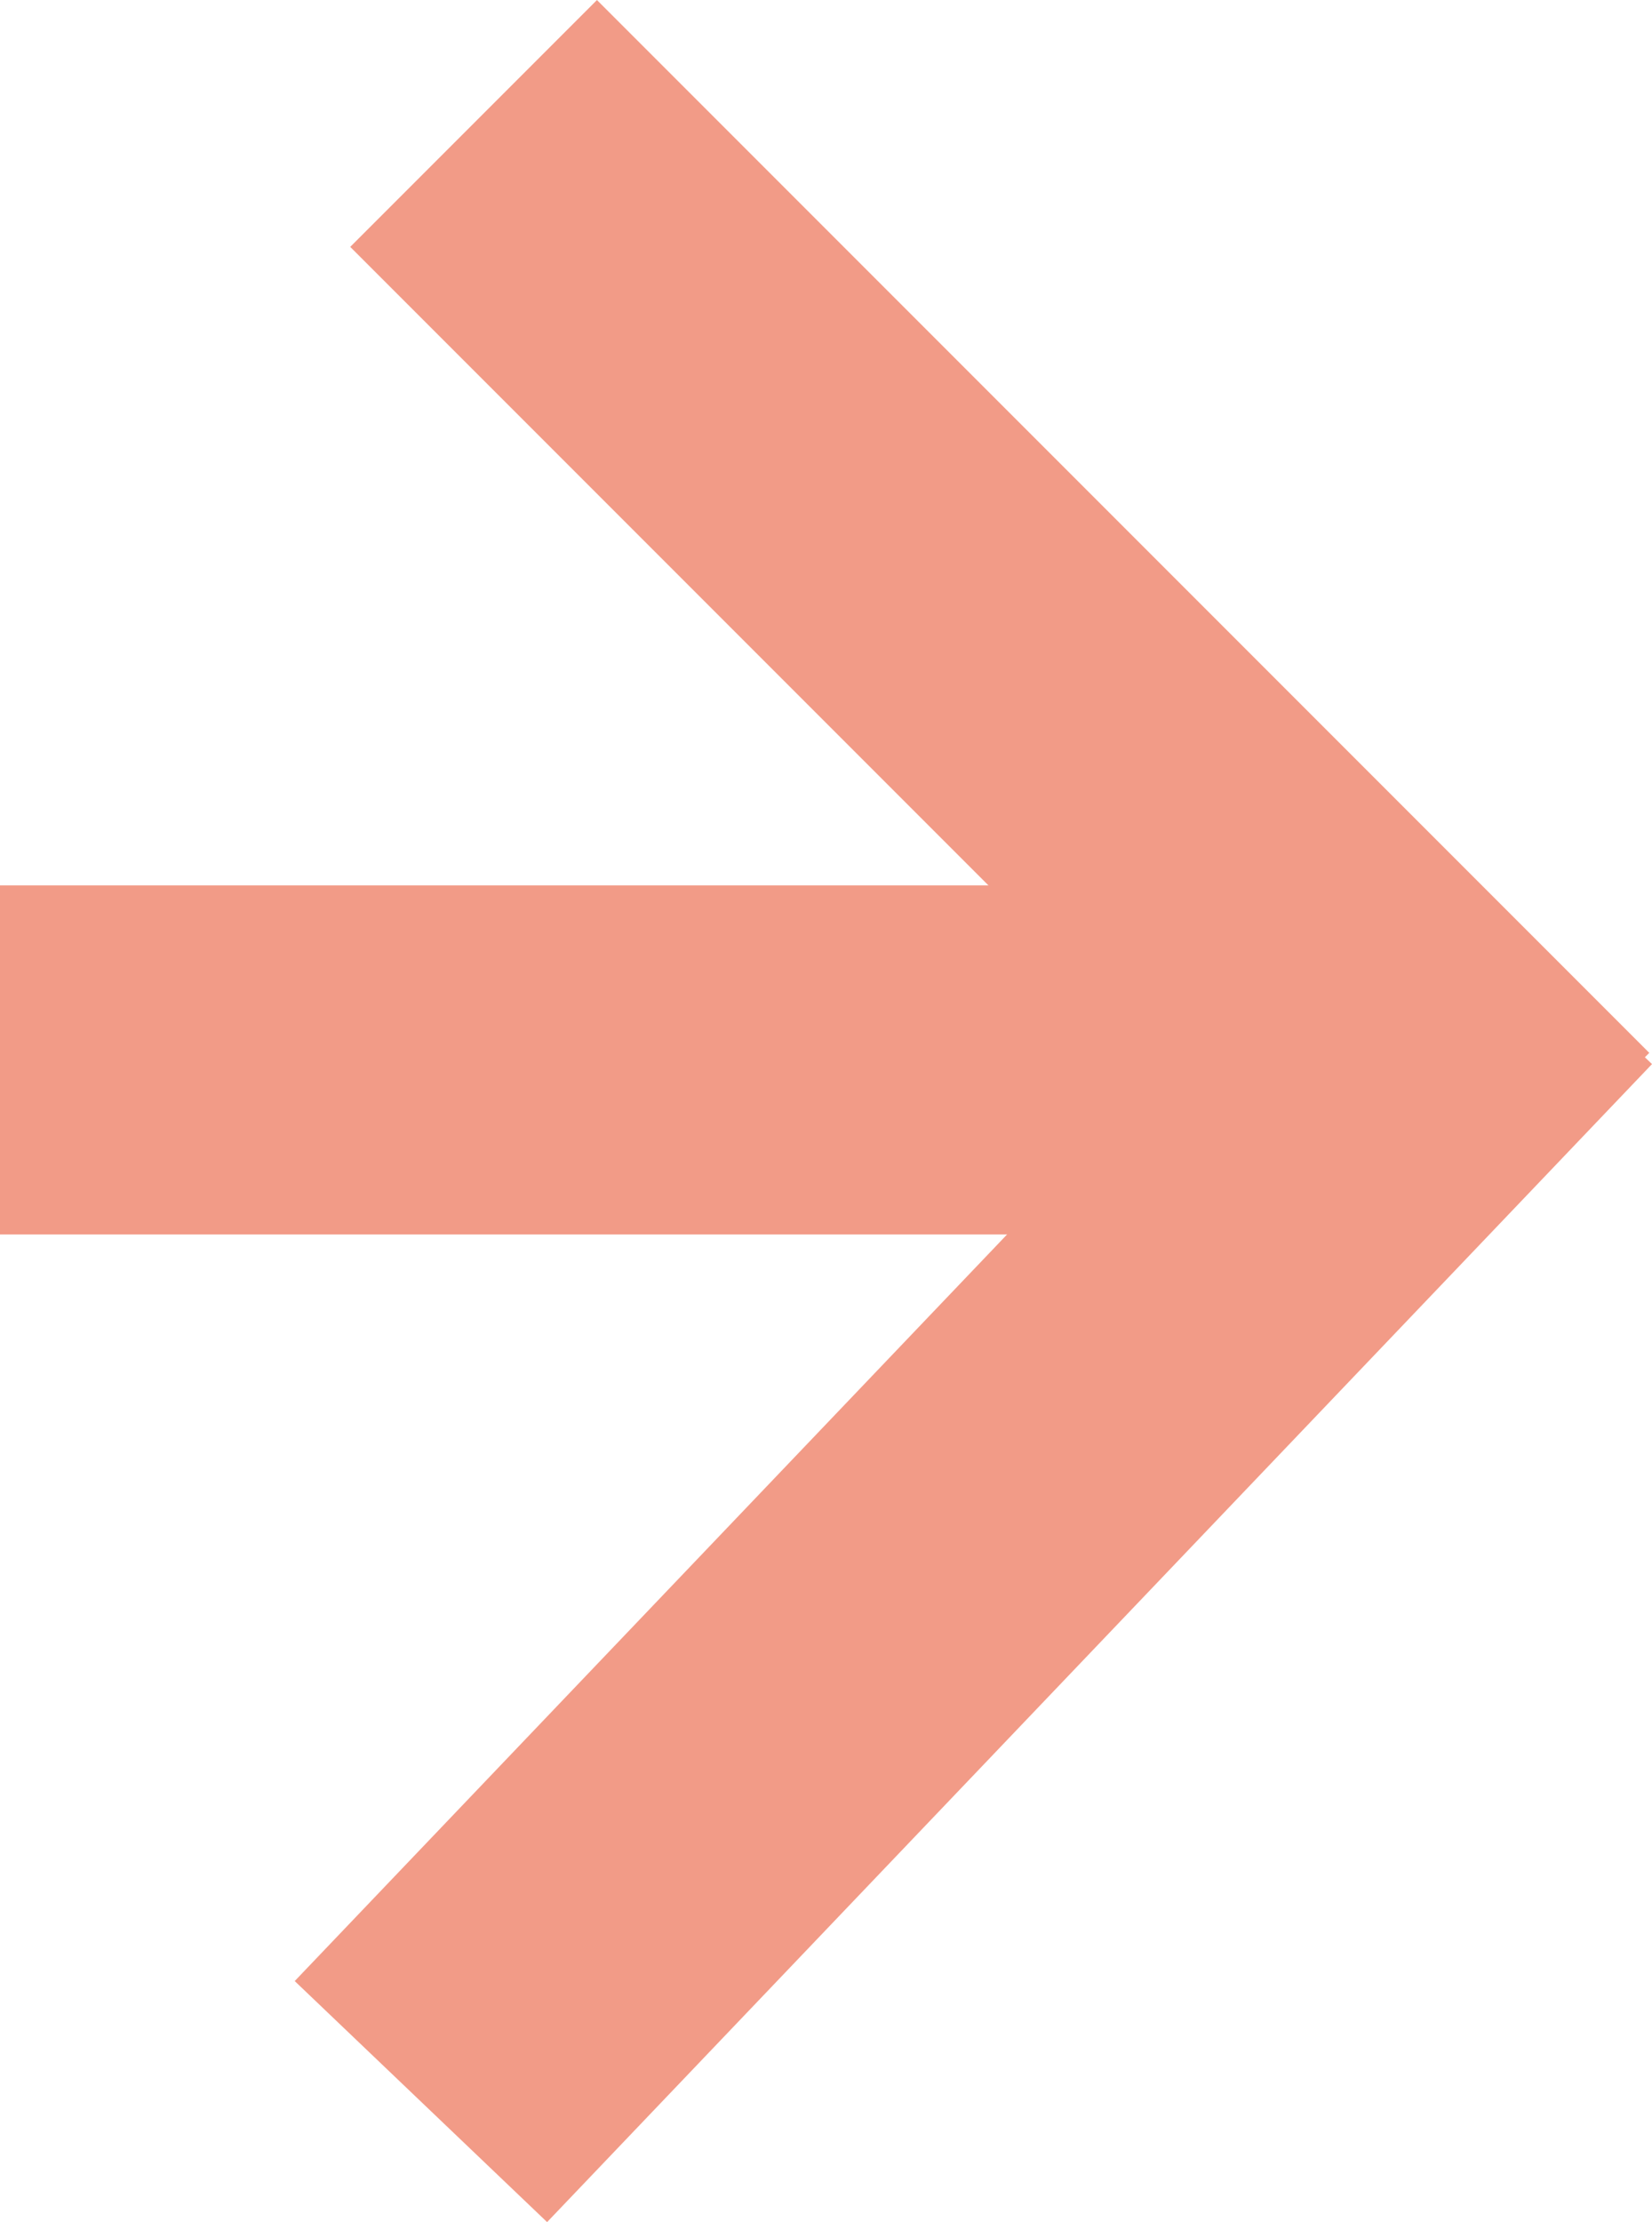
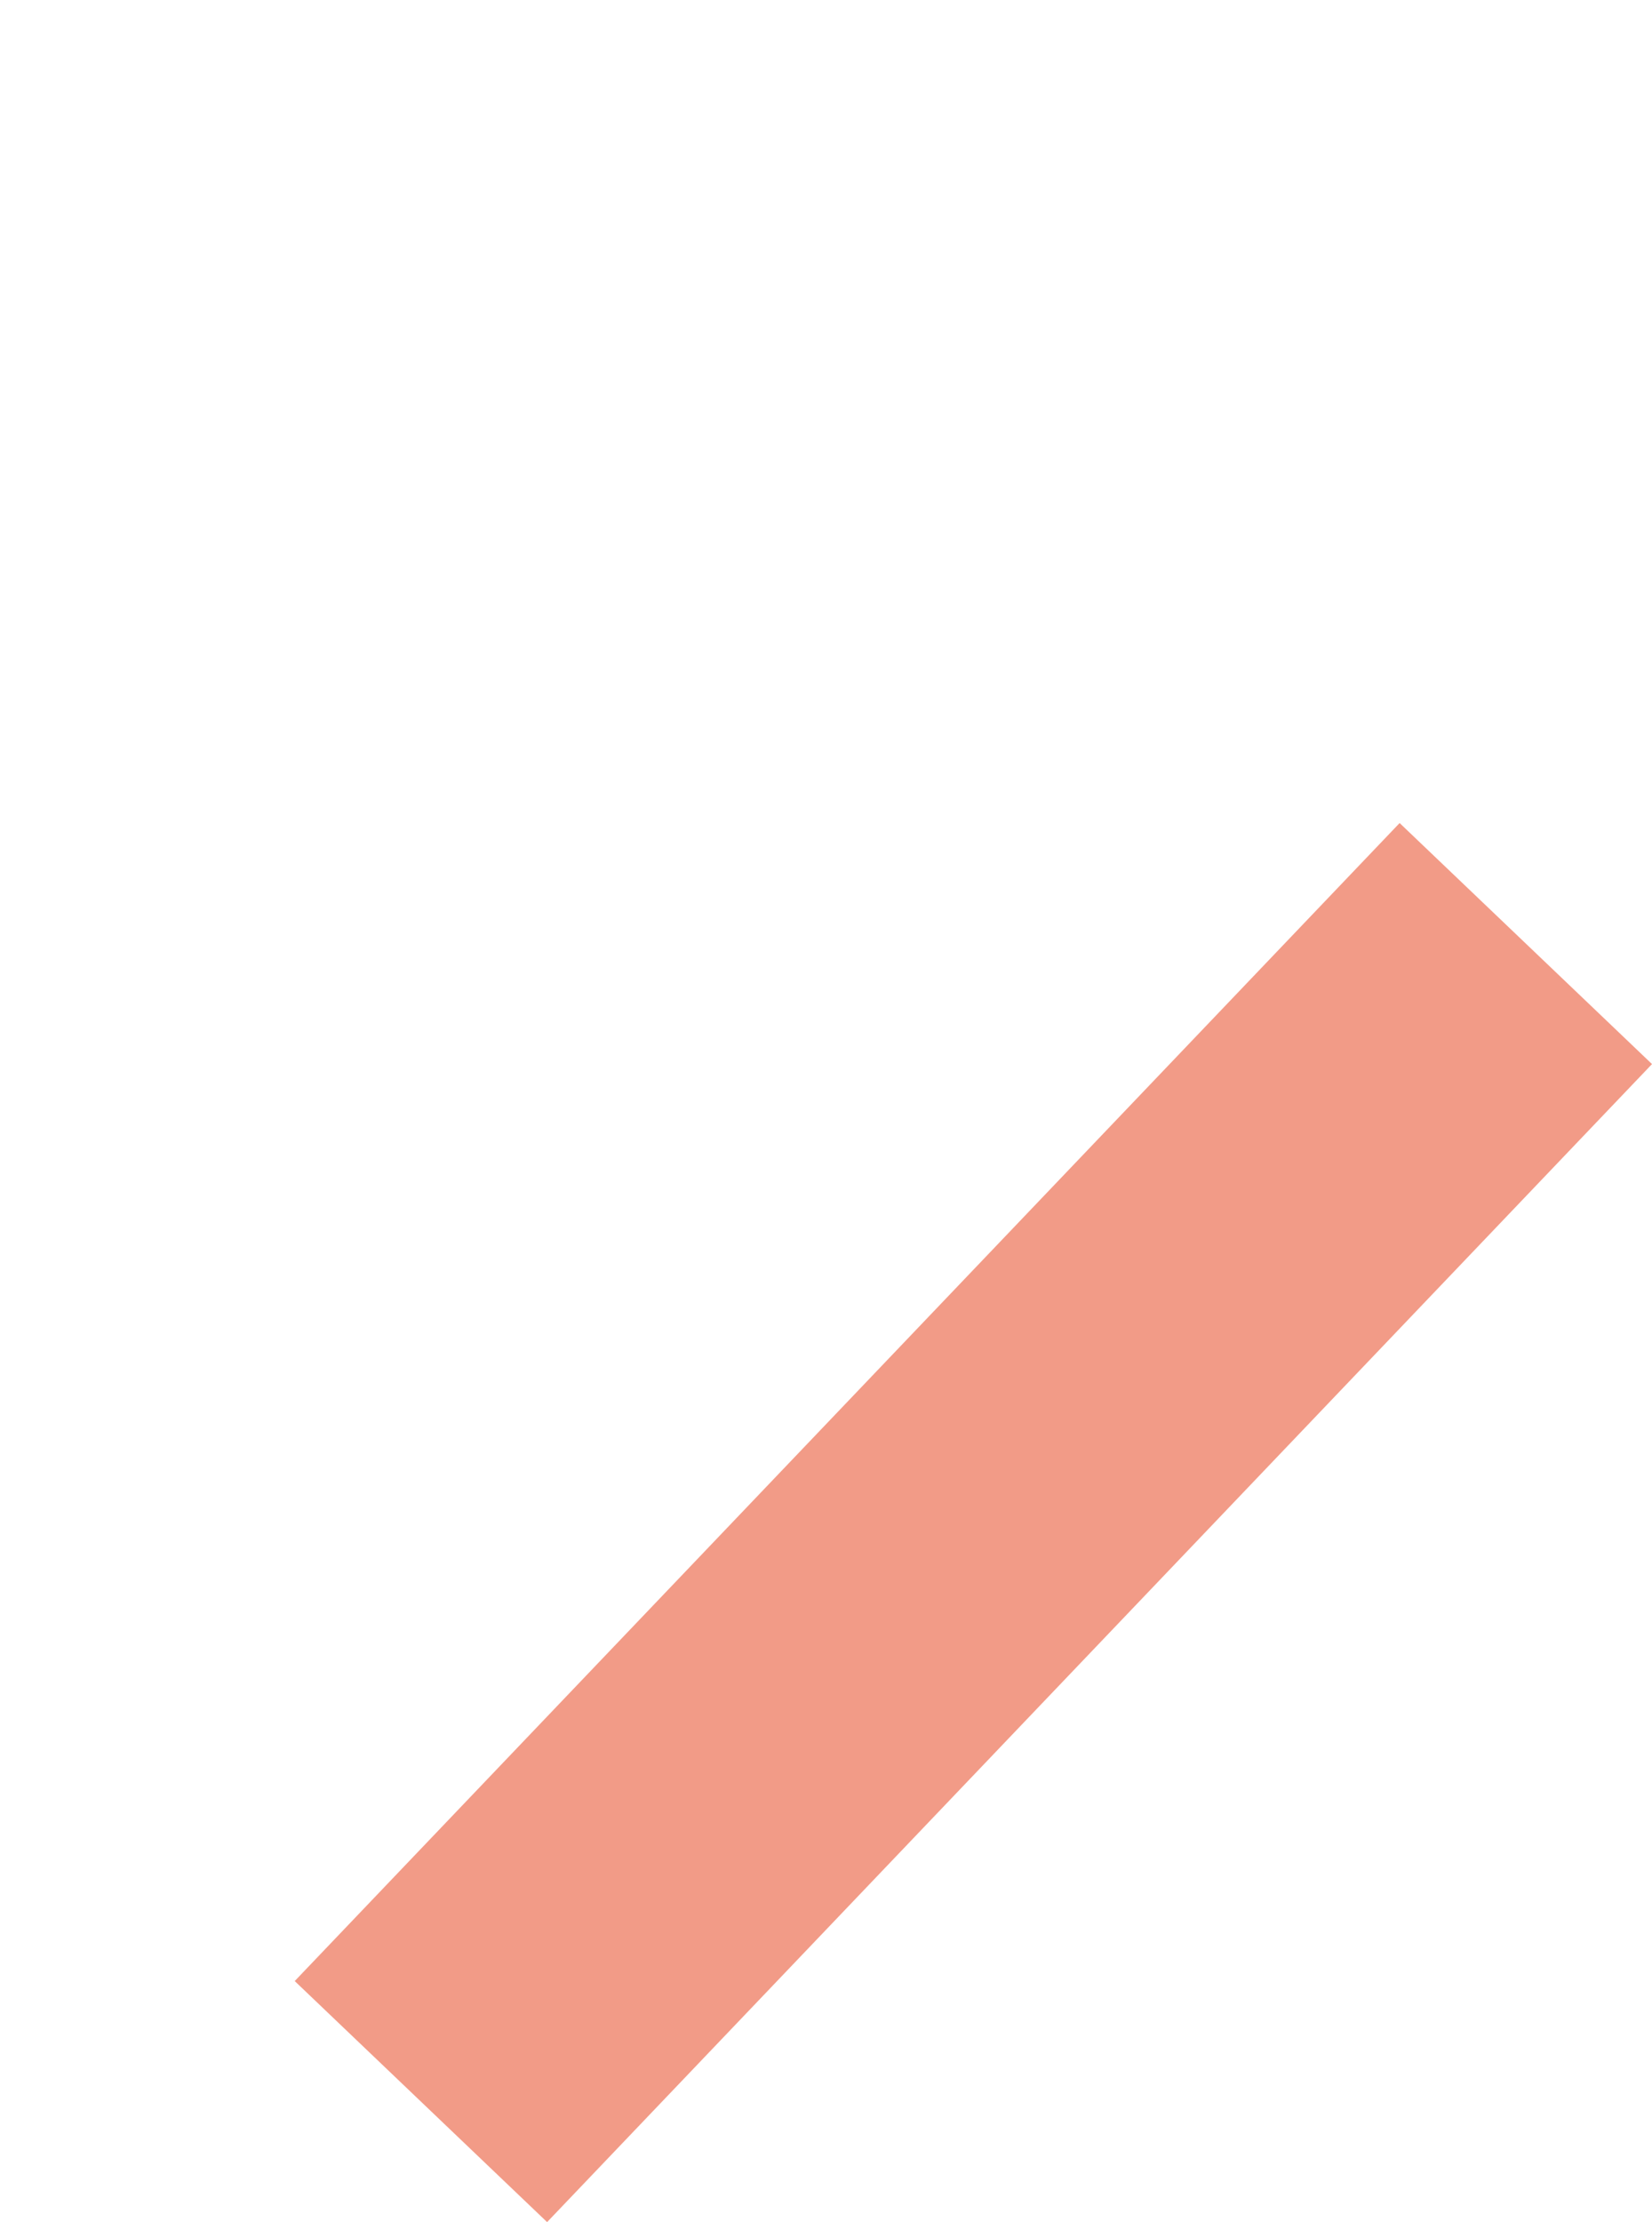
<svg xmlns="http://www.w3.org/2000/svg" viewBox="0 0 14.204 19.097">
  <defs>
    <style>
      .cls-1 {
        fill: none;
        stroke: rgb(242, 155, 135);
        stroke-width: 3px;
      }
    </style>
  </defs>
  <g id="Symbol_3_1" data-name="Symbol 3 – 1" transform="translate(-1486.44 -1020.939)">
-     <line id="Line_119" data-name="Line 119" class="cls-1" x2="12.06" transform="translate(1486.44 1030.048)" />
-     <line id="Line_120" data-name="Line 120" class="cls-1" x2="9.048" y2="9.048" transform="translate(1490.512 1022)" />
    <line id="Line_121" data-name="Line 121" class="cls-1" y1="9.952" x2="9.5" transform="translate(1490.059 1029.048)" />
  </g>
</svg>